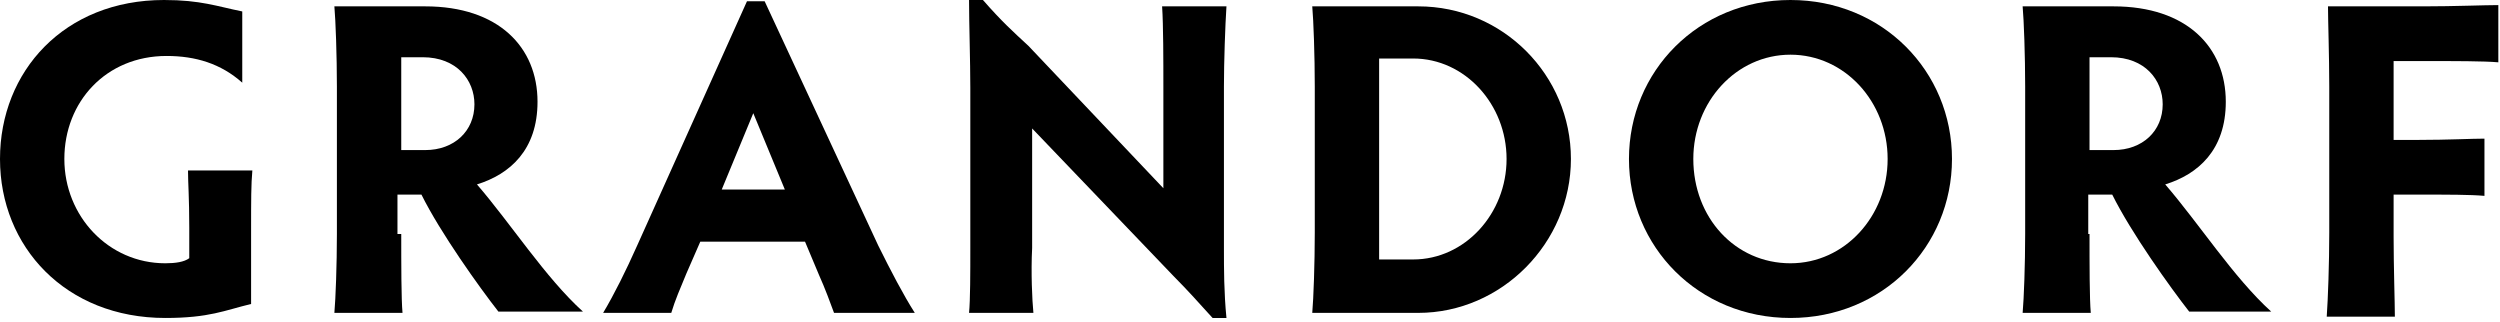
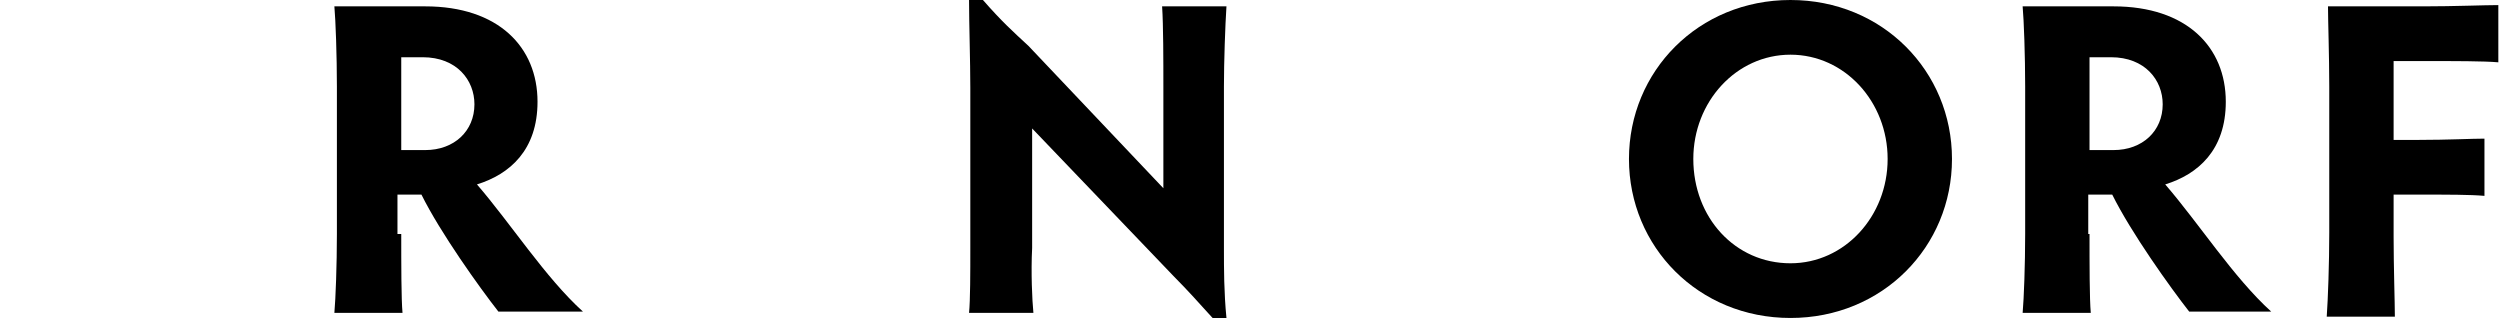
<svg xmlns="http://www.w3.org/2000/svg" width="474" height="61" viewBox="0 0 474 61" fill="none">
-   <path d="M47.608 57.634C42.584 58.84 39.713 60.287 31.34 60.287C12.44 60.287 0 46.783 0 30.143C0 13.504 12.201 0 31.101 0C38.038 0 41.148 1.206 45.933 2.17V15.675C41.866 12.057 37.081 10.611 31.579 10.611C20.096 10.611 12.201 19.292 12.201 30.143C12.201 40.995 20.574 49.918 31.34 49.918C33.254 49.918 34.928 49.676 35.885 48.953V43.166C35.885 37.378 35.646 34.725 35.646 32.314H47.847C47.608 34.967 47.608 37.86 47.608 43.648V57.634Z" fill="black" />
  <path d="M76.077 44.371C76.077 50.159 76.077 56.67 76.316 59.322H63.398C63.637 56.67 63.876 50.159 63.876 44.371V16.398C63.876 10.611 63.637 3.858 63.398 1.206H80.622C94.498 1.206 101.914 8.922 101.914 19.292C101.914 28.455 96.651 33.037 90.431 34.966C96.89 42.442 103.35 52.57 110.527 59.081H94.498C90.909 54.499 83.493 44.13 79.905 36.896C79.426 36.896 78.709 36.896 78.23 36.896H75.359V44.371H76.077ZM76.077 28.455H80.622C86.125 28.455 89.953 24.838 89.953 19.774C89.953 15.192 86.603 10.852 80.144 10.852H76.077V28.455Z" fill="black" />
-   <path d="M158.134 59.322C157.417 57.393 156.46 54.741 155.264 52.088L152.632 45.818H132.776L130.144 51.847C128.948 54.741 127.991 56.911 127.273 59.322H114.354C116.508 55.705 118.661 51.364 120.814 46.541L141.627 0.241H144.977L166.508 46.541C168.9 51.364 171.292 55.946 173.445 59.322H158.134ZM142.823 21.462L136.843 35.931H148.804L142.823 21.462Z" fill="black" />
  <path d="M195.933 59.322H183.732C183.972 56.911 183.972 51.606 183.972 47.024V16.639C183.972 11.575 183.732 4.582 183.732 0H186.364C189.953 4.1 192.106 6.029 194.976 8.681L220.575 35.69V16.398C220.575 11.575 220.575 4.823 220.335 1.206H232.536C232.297 4.823 232.058 11.816 232.058 16.398V47.265C232.058 50.882 232.058 55.464 232.536 60.287H229.905C227.273 57.393 225.359 55.223 222.488 52.329L195.694 24.356V47.024C195.455 51.606 195.694 56.911 195.933 59.322Z" fill="black" />
-   <path d="M248.804 59.322C249.043 56.67 249.282 49.918 249.282 44.13V16.398C249.282 10.611 249.043 3.858 248.804 1.206H268.899C284.928 1.206 297.847 14.228 297.847 30.143C297.847 46.059 284.689 59.322 268.899 59.322H248.804ZM261.483 49.194H267.942C277.751 49.194 285.646 40.513 285.646 30.143C285.646 19.774 277.751 11.093 267.942 11.093H261.483V49.194Z" fill="black" />
  <path d="M339.474 0C356.938 0 370.096 13.504 370.096 30.143C370.096 46.783 356.938 60.287 339.474 60.287C322.009 60.287 308.852 46.783 308.852 30.143C308.852 13.504 322.009 0 339.474 0ZM339.474 49.918C349.761 49.918 357.895 40.995 357.895 30.143C357.895 19.292 349.761 10.369 339.474 10.369C329.186 10.369 321.052 19.292 321.052 30.143C321.052 41.236 328.947 49.918 339.474 49.918Z" fill="black" />
  <path d="M396.173 44.371C396.173 50.159 396.173 56.67 396.412 59.322H383.493C383.732 56.67 383.972 50.159 383.972 44.371V16.398C383.972 10.611 383.732 3.858 383.493 1.206H400.718C414.594 1.206 422.01 8.922 422.01 19.292C422.01 28.455 416.747 33.037 410.527 34.966C416.986 42.442 423.445 52.57 430.622 59.081H415.072C411.484 54.499 404.067 44.13 400.479 36.896C400 36.896 399.283 36.896 398.804 36.896H395.933V44.371H396.173ZM396.173 28.455H400.718C406.22 28.455 410.048 24.838 410.048 19.774C410.048 15.192 406.699 10.852 400.24 10.852H396.173V28.455Z" fill="black" />
  <path d="M441.627 44.13V16.398C441.627 10.611 441.388 3.858 441.388 1.206H459.57C465.311 1.206 471.053 0.965 473.684 0.965V11.816C471.053 11.575 465.311 11.575 459.57 11.575H453.828V26.526H458.613C464.115 26.526 468.66 26.285 471.053 26.285V37.137C468.421 36.896 464.115 36.896 458.613 36.896H453.828V44.854C453.828 50.641 454.067 57.393 454.067 60.046H441.148C441.388 56.67 441.627 49.918 441.627 44.13Z" fill="black" />
</svg>